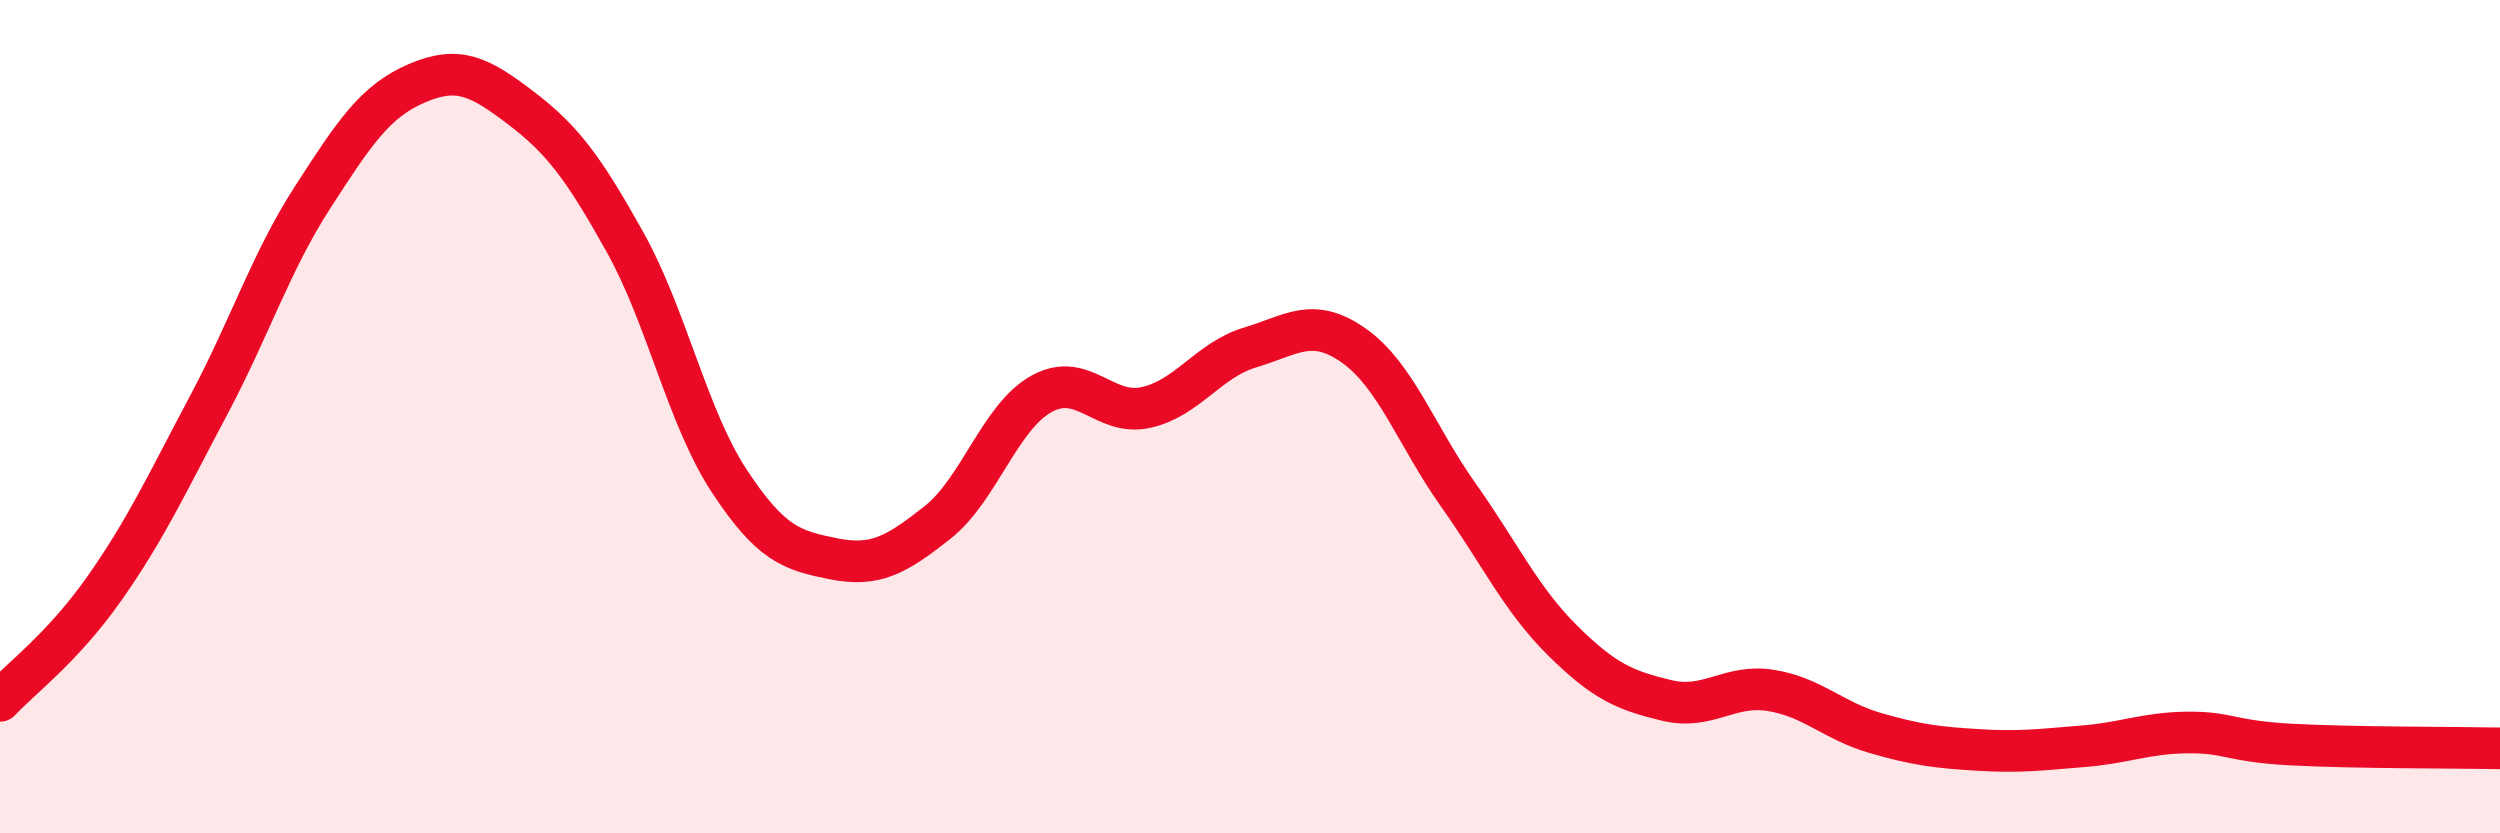
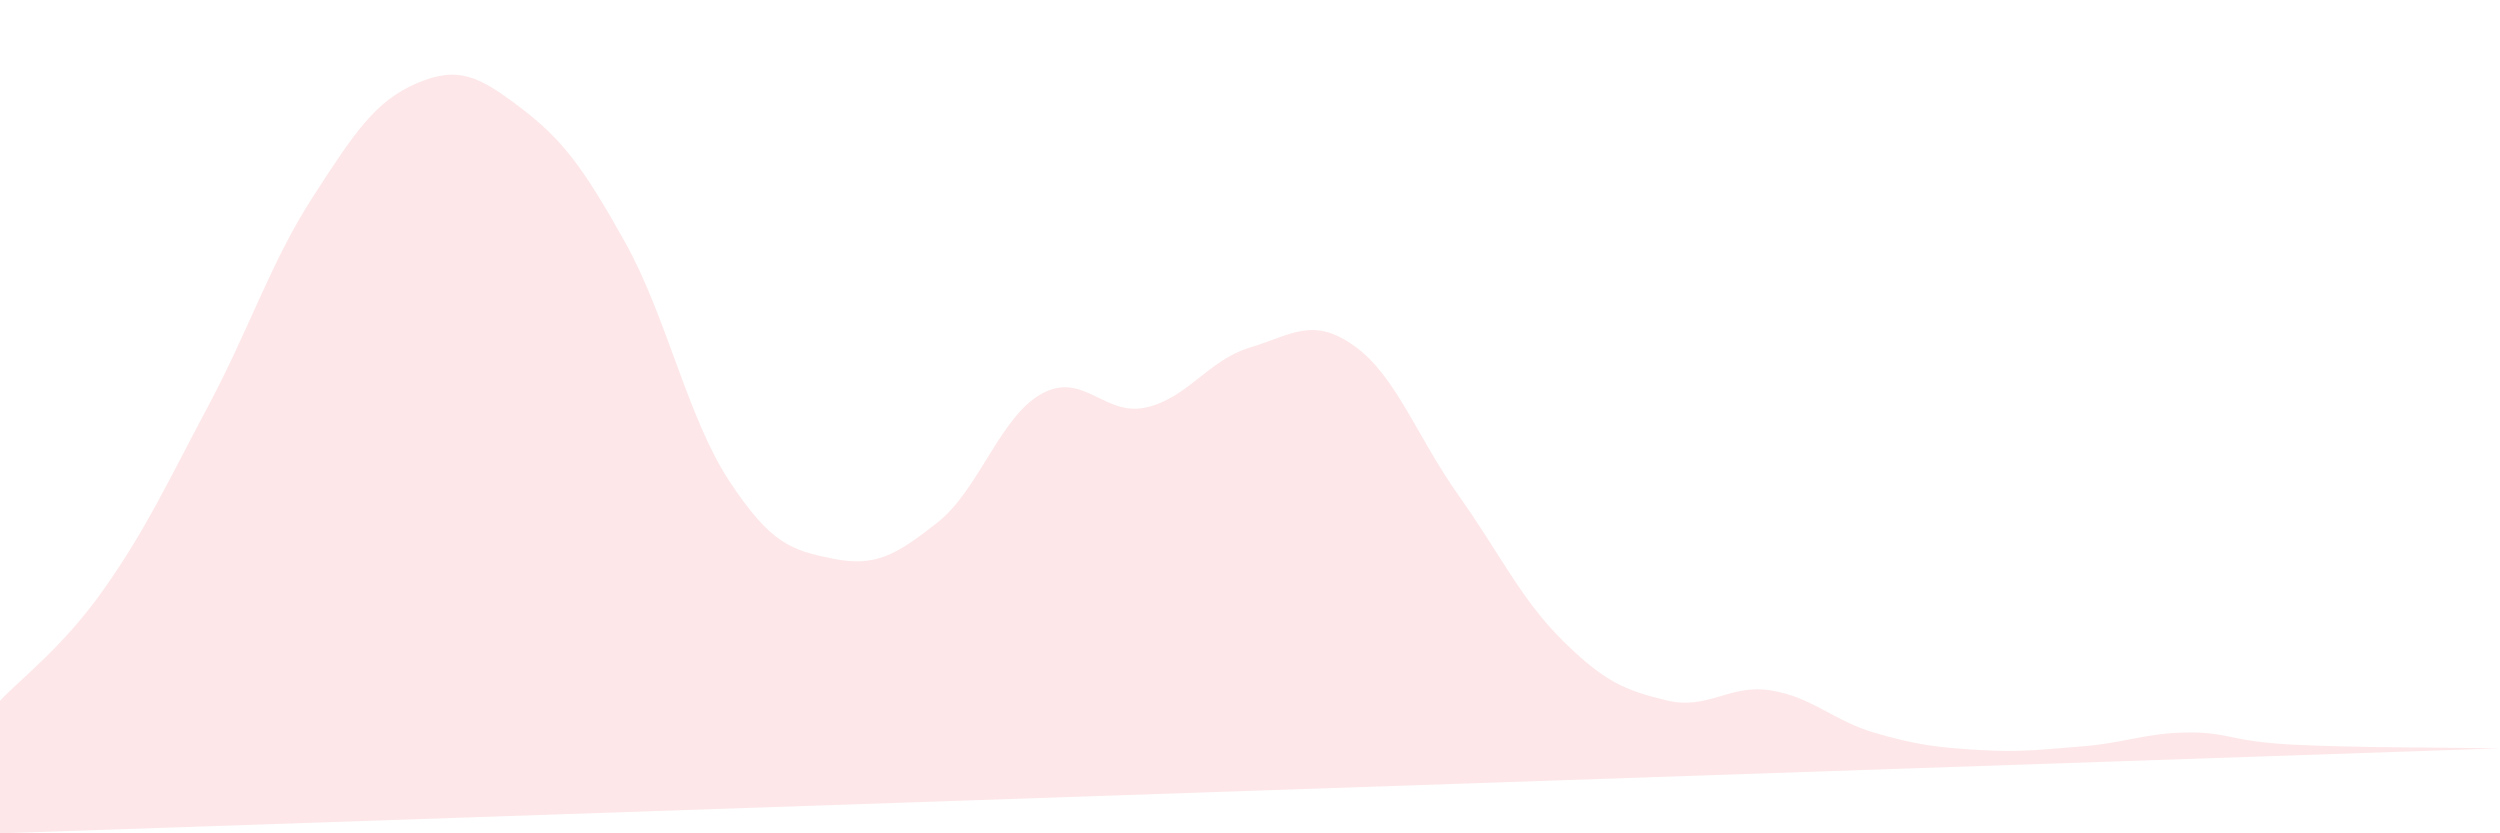
<svg xmlns="http://www.w3.org/2000/svg" width="60" height="20" viewBox="0 0 60 20">
-   <path d="M 0,16.82 C 0.5,16.28 1.5,15.55 2.5,14.13 C 3.5,12.71 4,11.62 5,9.74 C 6,7.86 6.5,6.29 7.5,4.74 C 8.5,3.19 9,2.43 10,2 C 11,1.57 11.5,1.83 12.5,2.59 C 13.5,3.35 14,4.02 15,5.81 C 16,7.6 16.5,10.02 17.5,11.54 C 18.5,13.06 19,13.21 20,13.41 C 21,13.61 21.5,13.33 22.5,12.54 C 23.5,11.75 24,10 25,9.45 C 26,8.9 26.5,10 27.5,9.78 C 28.5,9.56 29,8.64 30,8.34 C 31,8.04 31.5,7.59 32.5,8.3 C 33.5,9.01 34,10.47 35,11.88 C 36,13.29 36.5,14.38 37.5,15.37 C 38.5,16.36 39,16.57 40,16.81 C 41,17.05 41.5,16.41 42.5,16.57 C 43.5,16.73 44,17.3 45,17.59 C 46,17.88 46.5,17.94 47.5,18 C 48.5,18.06 49,17.99 50,17.91 C 51,17.83 51.5,17.59 52.5,17.58 C 53.5,17.57 53.5,17.79 55,17.87 C 56.5,17.95 59,17.94 60,17.96L60 20L0 20Z" fill="#EB0A25" opacity="0.1" stroke-linecap="round" stroke-linejoin="round" />
-   <path d="M 0,16.82 C 0.5,16.28 1.5,15.55 2.5,14.13 C 3.5,12.71 4,11.62 5,9.74 C 6,7.86 6.5,6.29 7.5,4.74 C 8.5,3.19 9,2.43 10,2 C 11,1.57 11.5,1.83 12.5,2.59 C 13.5,3.35 14,4.02 15,5.81 C 16,7.6 16.5,10.02 17.5,11.54 C 18.5,13.06 19,13.21 20,13.41 C 21,13.61 21.5,13.33 22.5,12.54 C 23.5,11.75 24,10 25,9.45 C 26,8.9 26.5,10 27.5,9.78 C 28.5,9.56 29,8.64 30,8.34 C 31,8.04 31.5,7.59 32.5,8.3 C 33.5,9.01 34,10.47 35,11.88 C 36,13.29 36.5,14.38 37.5,15.37 C 38.5,16.36 39,16.57 40,16.81 C 41,17.05 41.5,16.41 42.5,16.57 C 43.5,16.73 44,17.3 45,17.59 C 46,17.88 46.5,17.94 47.5,18 C 48.5,18.06 49,17.99 50,17.91 C 51,17.83 51.5,17.59 52.5,17.58 C 53.5,17.57 53.5,17.79 55,17.87 C 56.5,17.95 59,17.94 60,17.96" stroke="#EB0A25" stroke-width="1" fill="none" stroke-linecap="round" stroke-linejoin="round" />
+   <path d="M 0,16.82 C 0.5,16.28 1.5,15.55 2.5,14.13 C 3.5,12.71 4,11.62 5,9.74 C 6,7.86 6.5,6.29 7.5,4.74 C 8.5,3.19 9,2.43 10,2 C 11,1.57 11.5,1.83 12.5,2.59 C 13.5,3.35 14,4.02 15,5.81 C 16,7.6 16.5,10.02 17.5,11.54 C 18.5,13.06 19,13.21 20,13.41 C 21,13.61 21.5,13.33 22.5,12.54 C 23.5,11.75 24,10 25,9.45 C 26,8.9 26.5,10 27.5,9.78 C 28.5,9.56 29,8.64 30,8.34 C 31,8.04 31.5,7.59 32.5,8.3 C 33.5,9.01 34,10.47 35,11.88 C 36,13.29 36.5,14.38 37.5,15.37 C 38.5,16.36 39,16.57 40,16.81 C 41,17.05 41.5,16.41 42.5,16.57 C 43.5,16.73 44,17.3 45,17.59 C 46,17.88 46.5,17.94 47.5,18 C 48.5,18.06 49,17.99 50,17.91 C 51,17.83 51.5,17.59 52.5,17.58 C 53.5,17.57 53.5,17.79 55,17.87 C 56.5,17.95 59,17.94 60,17.96L0 20Z" fill="#EB0A25" opacity="0.1" stroke-linecap="round" stroke-linejoin="round" />
</svg>